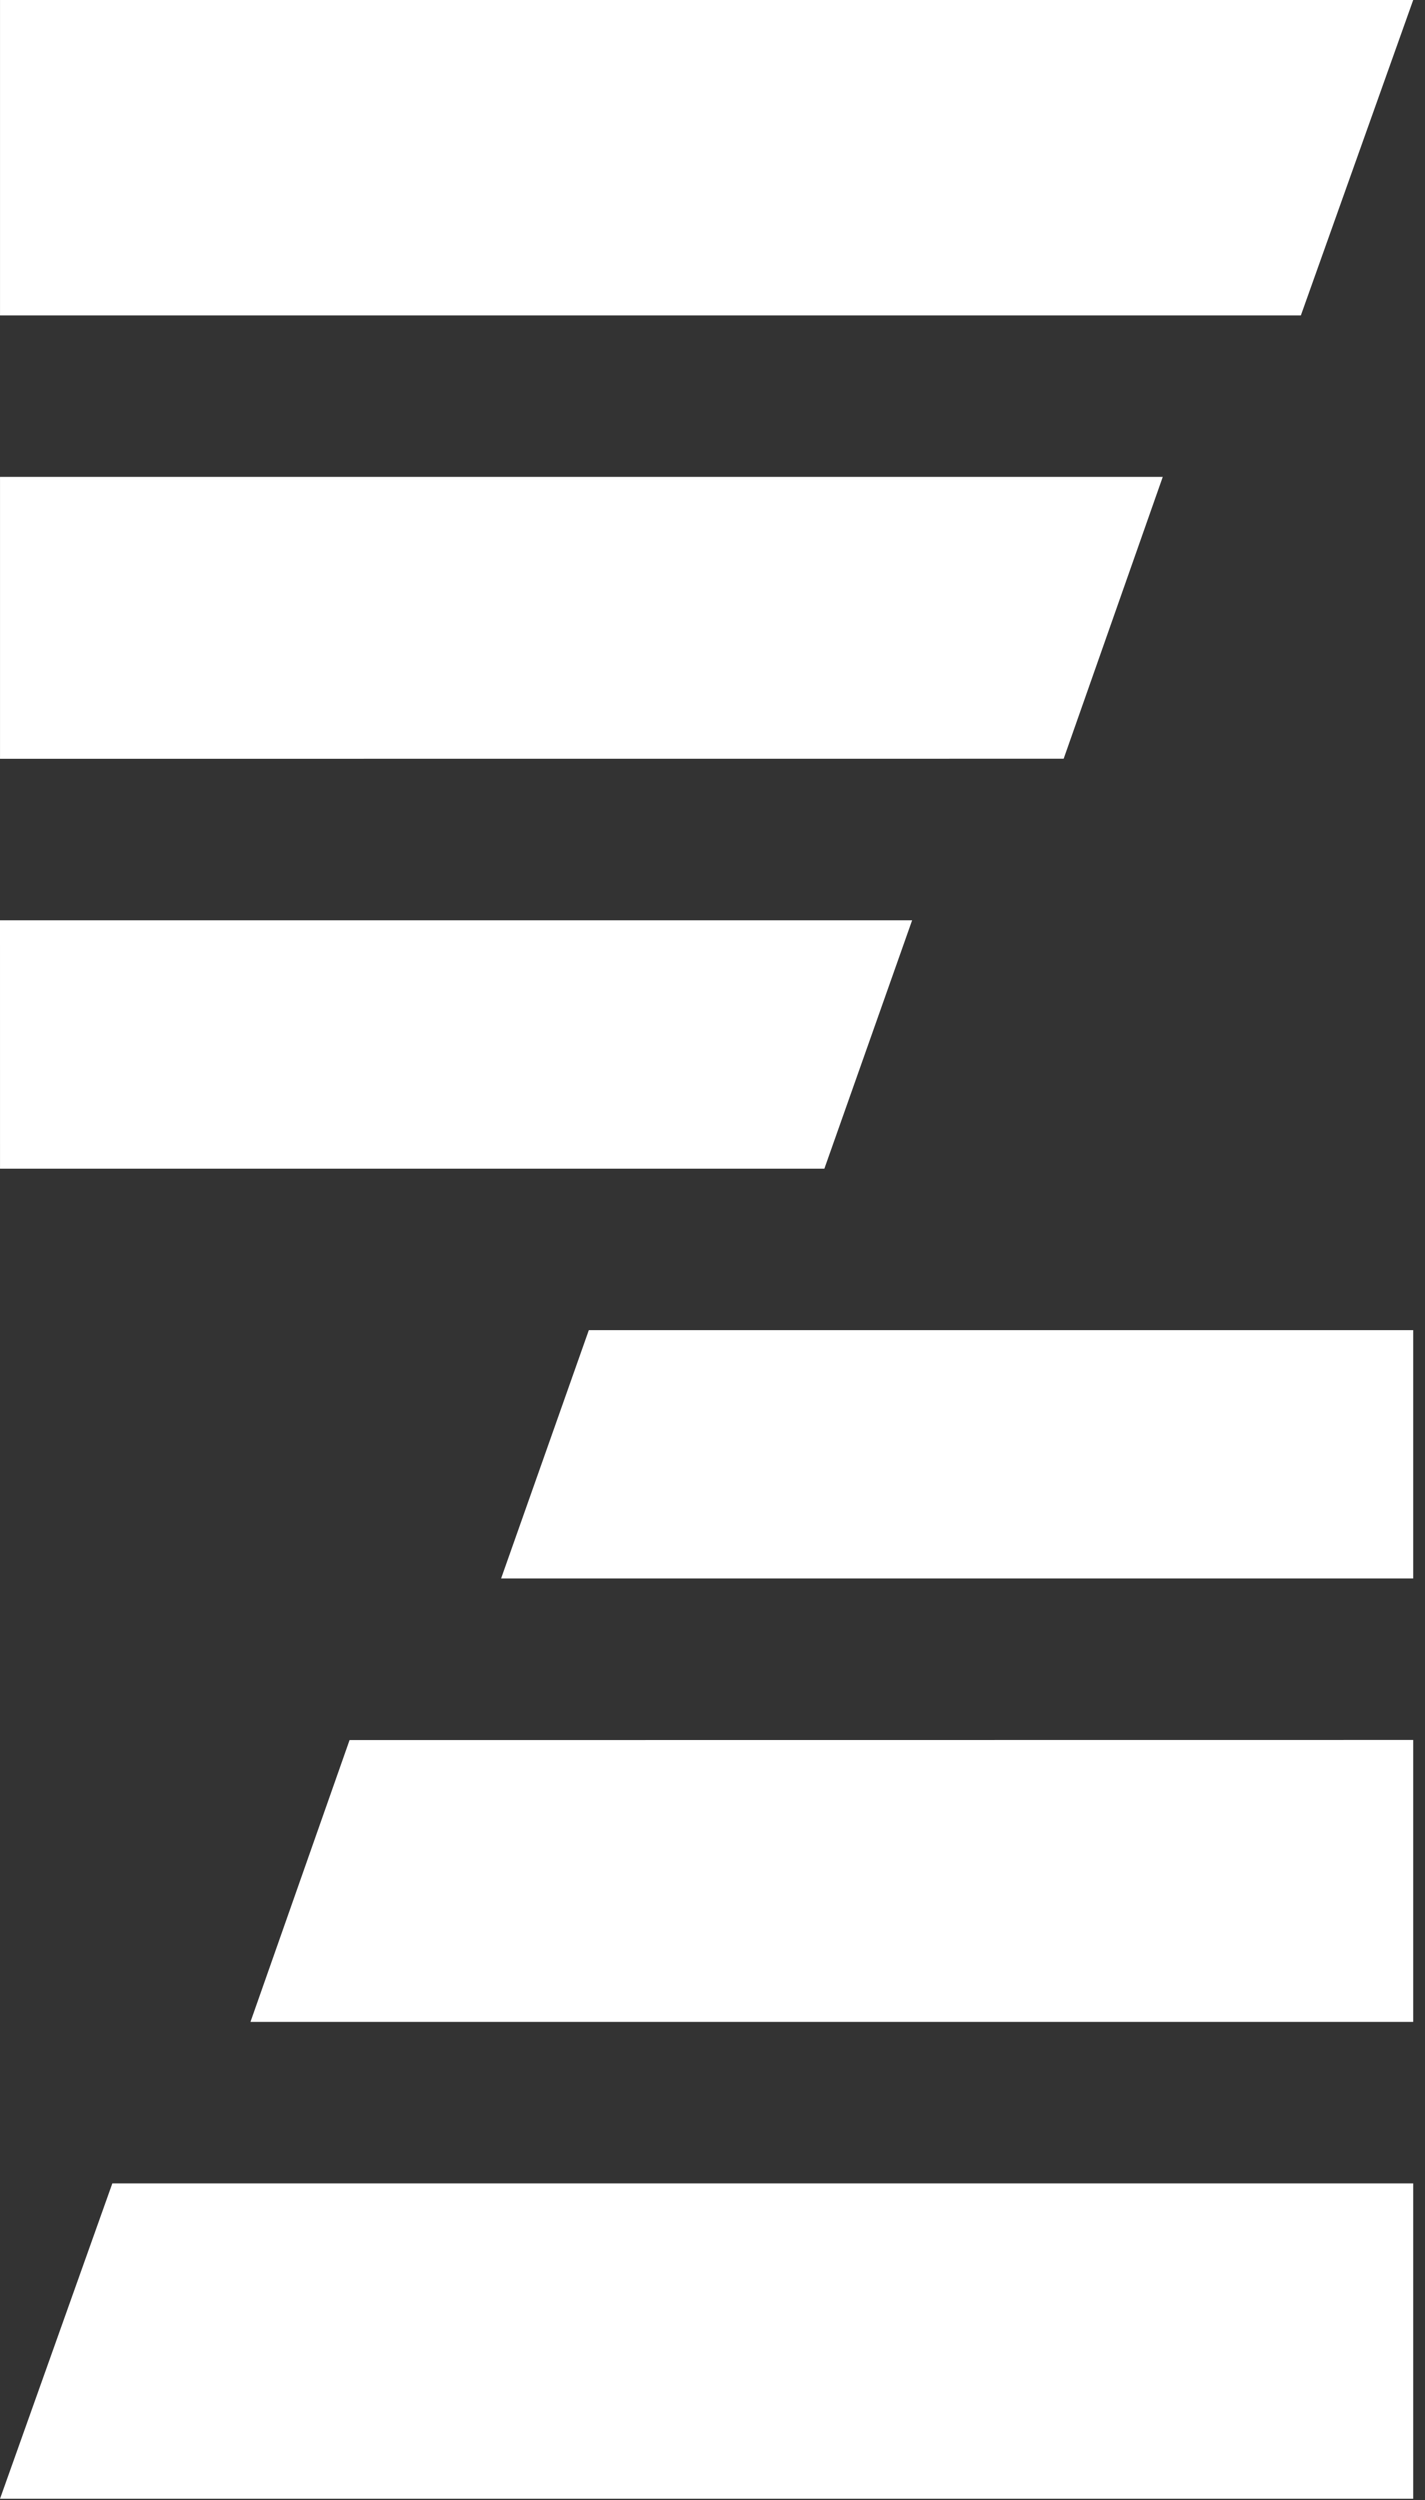
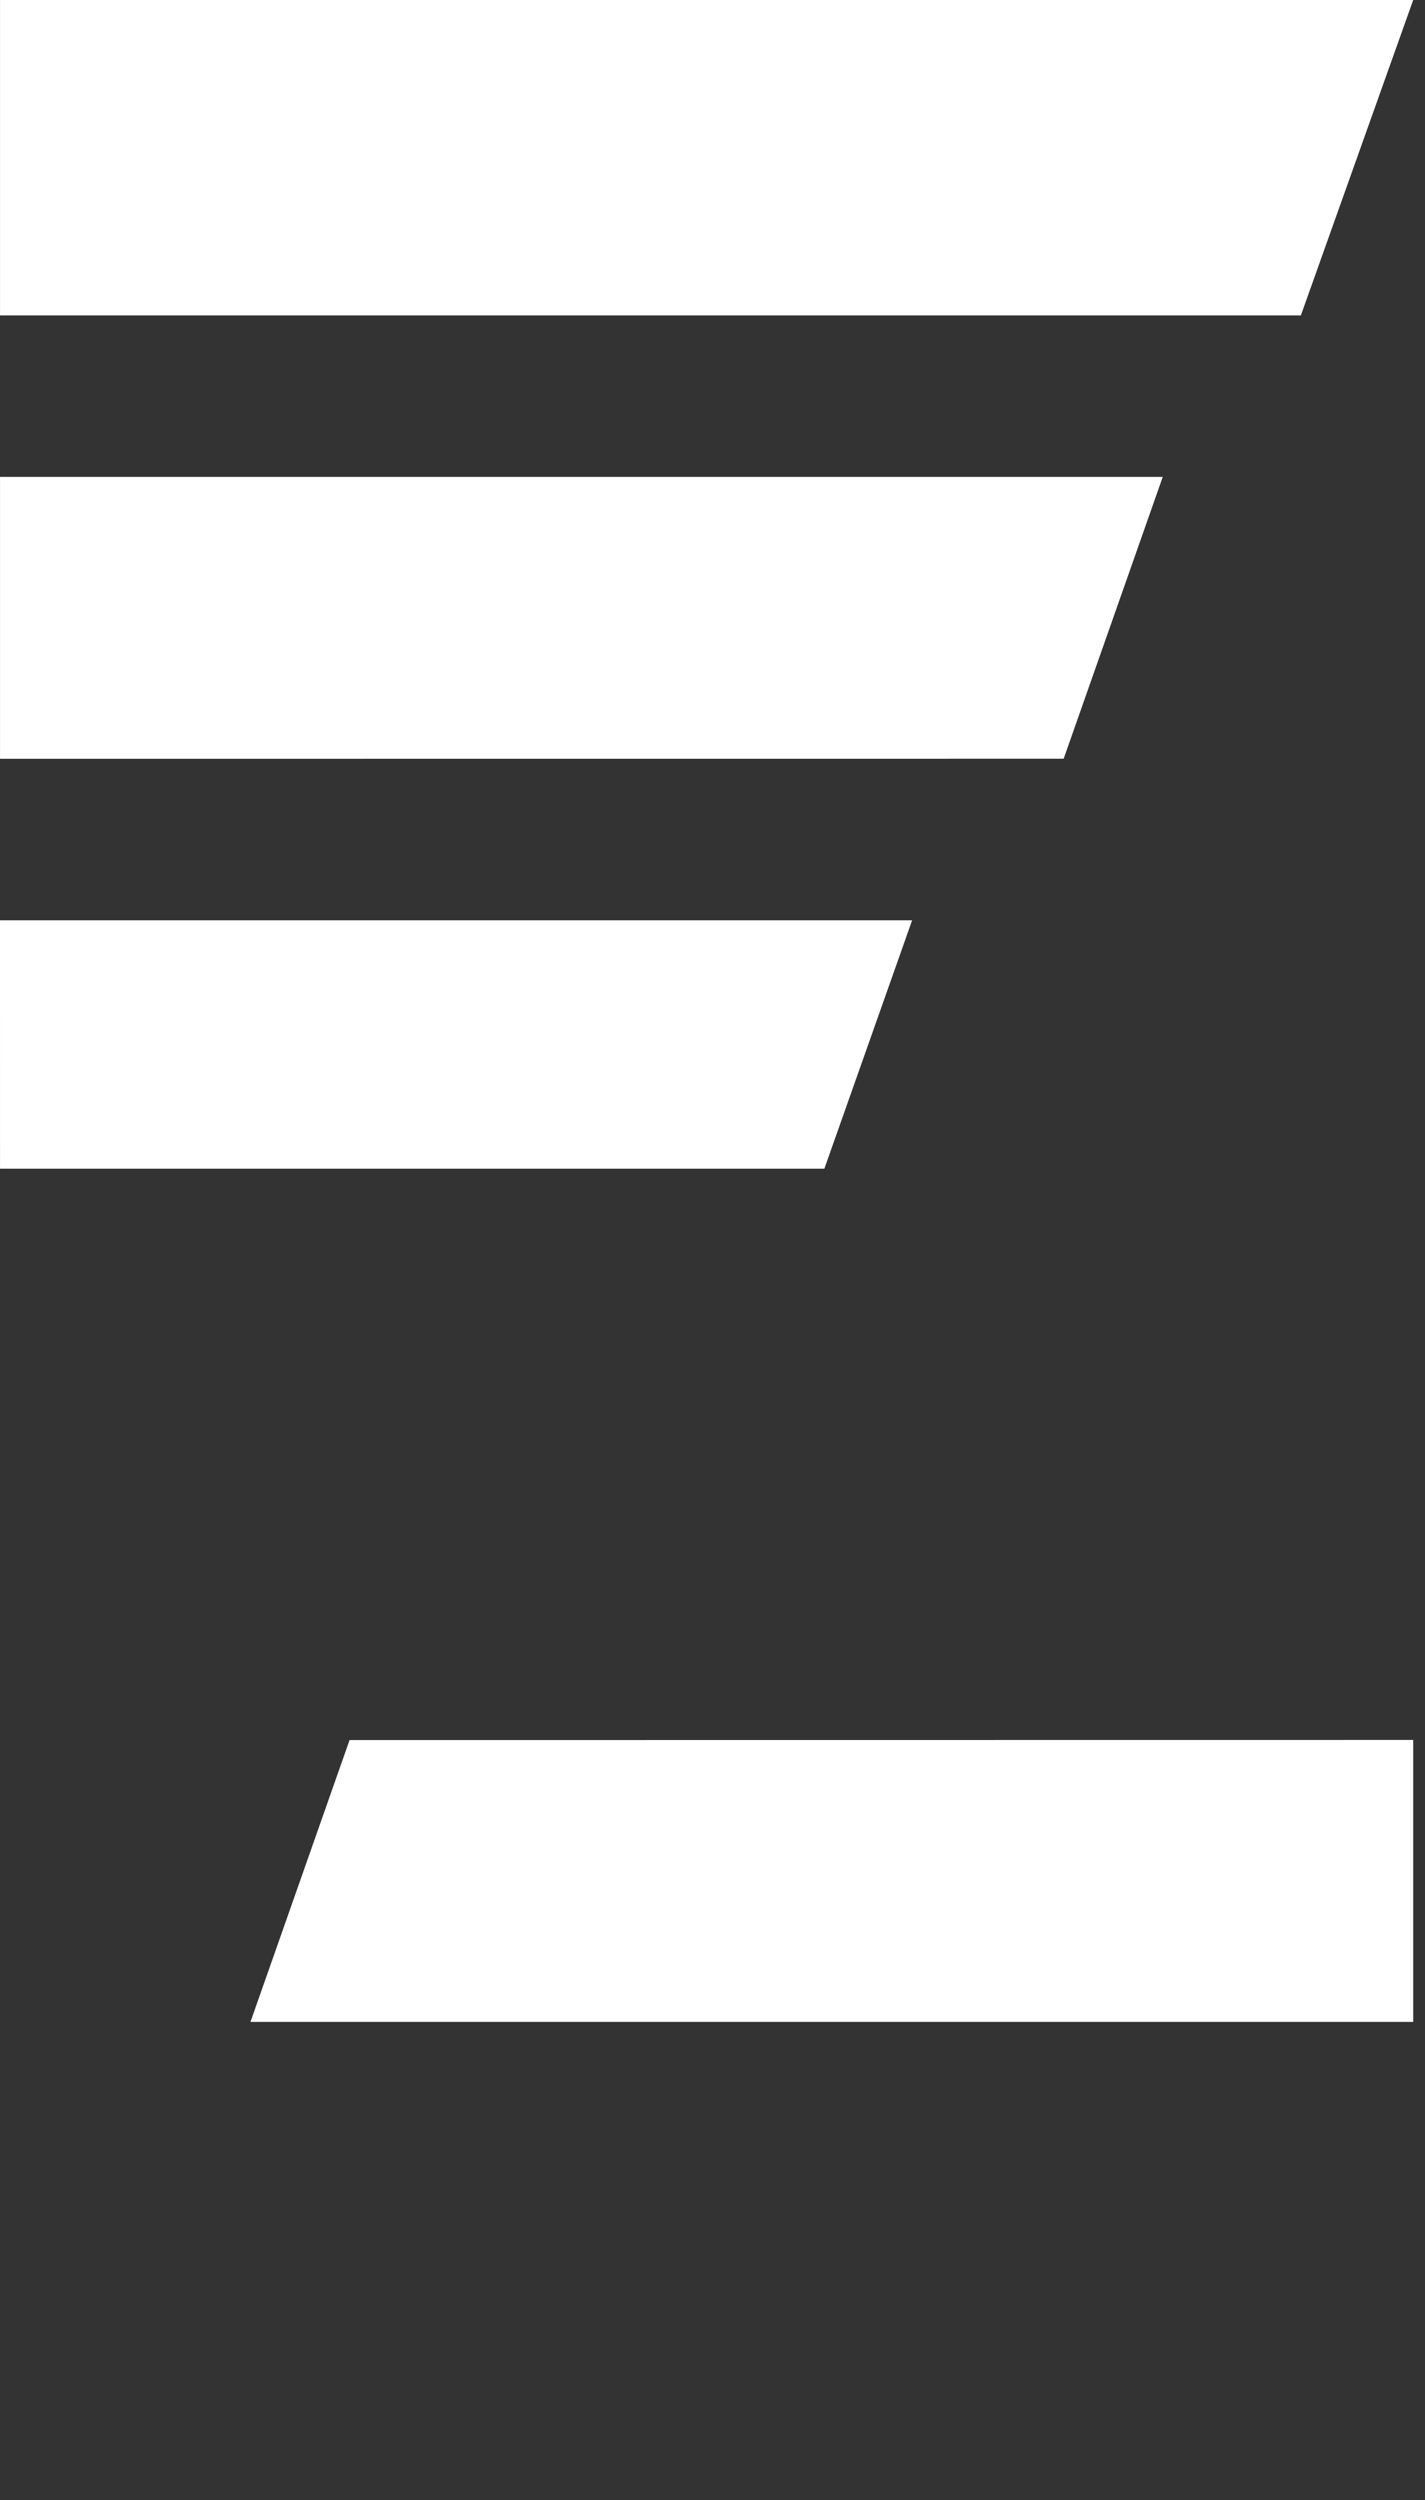
<svg xmlns="http://www.w3.org/2000/svg" width="100%" height="100%" viewBox="0 0 61 107" version="1.1" xml:space="preserve" style="fill-rule:evenodd;clip-rule:evenodd;stroke-linejoin:round;stroke-miterlimit:2;">
  <rect x="0" y="0" width="61" height="107" fill="#333333" stroke="none" />
  <g transform="matrix(1,0,0,1,-0.82,-32.482)">
-     <path d="M22.271,100.036L61.315,100.036L61.315,89.409L26.026,89.409L22.271,100.036Z" style="fill:white;fill-rule:nonzero;" />
-   </g>
+     </g>
  <g transform="matrix(1,0,0,1,-0.82,-32.482)">
-     <path d="M0.821,139.423L61.315,139.423L61.315,125.926L5.629,125.926L0.821,139.423Z" style="fill:white;fill-rule:nonzero;" />
-   </g>
+     </g>
  <g transform="matrix(1,0,0,1,-0.82,-32.482)">
    <path d="M39.865,71.869L0.82,71.869L0.821,82.498L36.109,82.498L39.865,71.869Z" style="fill:white;fill-rule:nonzero;" />
  </g>
  <g transform="matrix(1,0,0,1,-0.82,-32.482)">
-     <path d="M61.315,32.482L0.821,32.482L0.821,45.981L56.506,45.981L61.315,32.482Z" style="fill:white;fill-rule:nonzero;" />
+     <path d="M61.315,32.482L0.821,32.482L0.821,45.981L56.506,45.981Z" style="fill:white;fill-rule:nonzero;" />
  </g>
  <g transform="matrix(1,0,0,1,-0.82,-32.482)">
    <path d="M11.542,119.014L61.315,119.014L61.315,106.948L15.784,106.953L11.542,119.014Z" style="fill:white;fill-rule:nonzero;" />
  </g>
  <g transform="matrix(1,0,0,1,-0.82,-32.482)">
    <path d="M50.594,52.892L0.821,52.892L0.821,64.957L46.352,64.954L50.594,52.892Z" style="fill:white;fill-rule:nonzero;" />
  </g>
</svg>